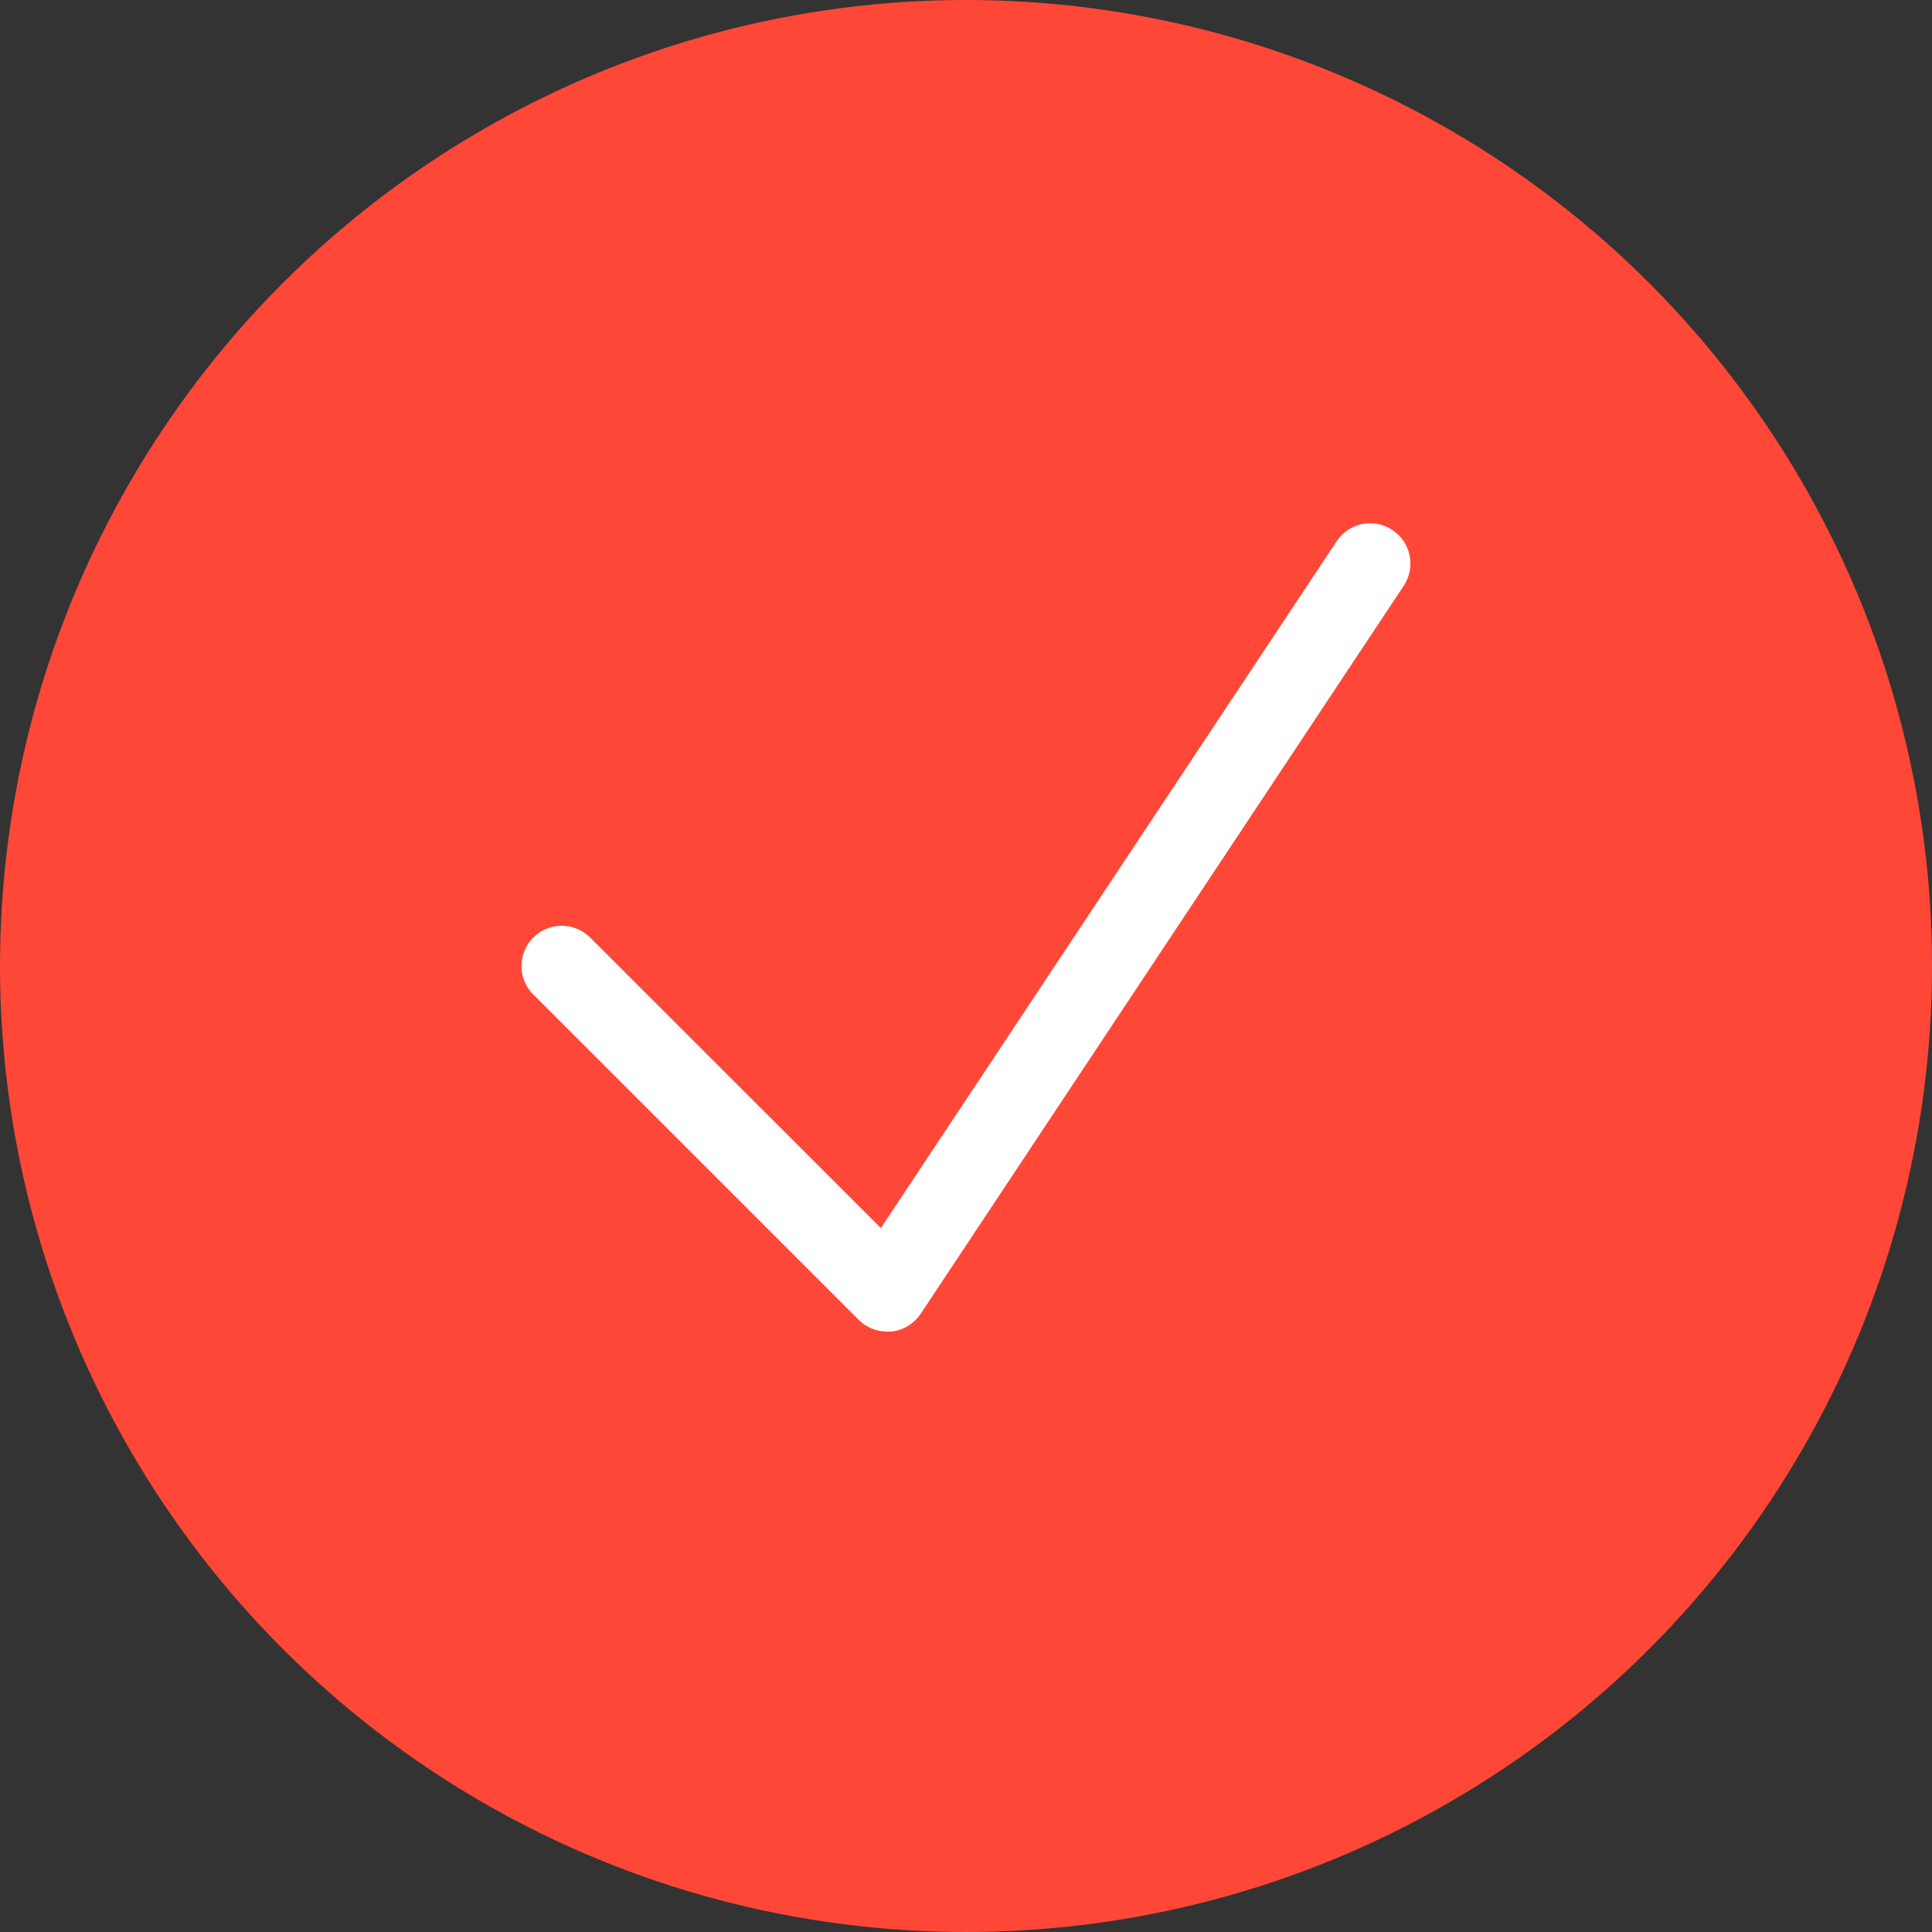
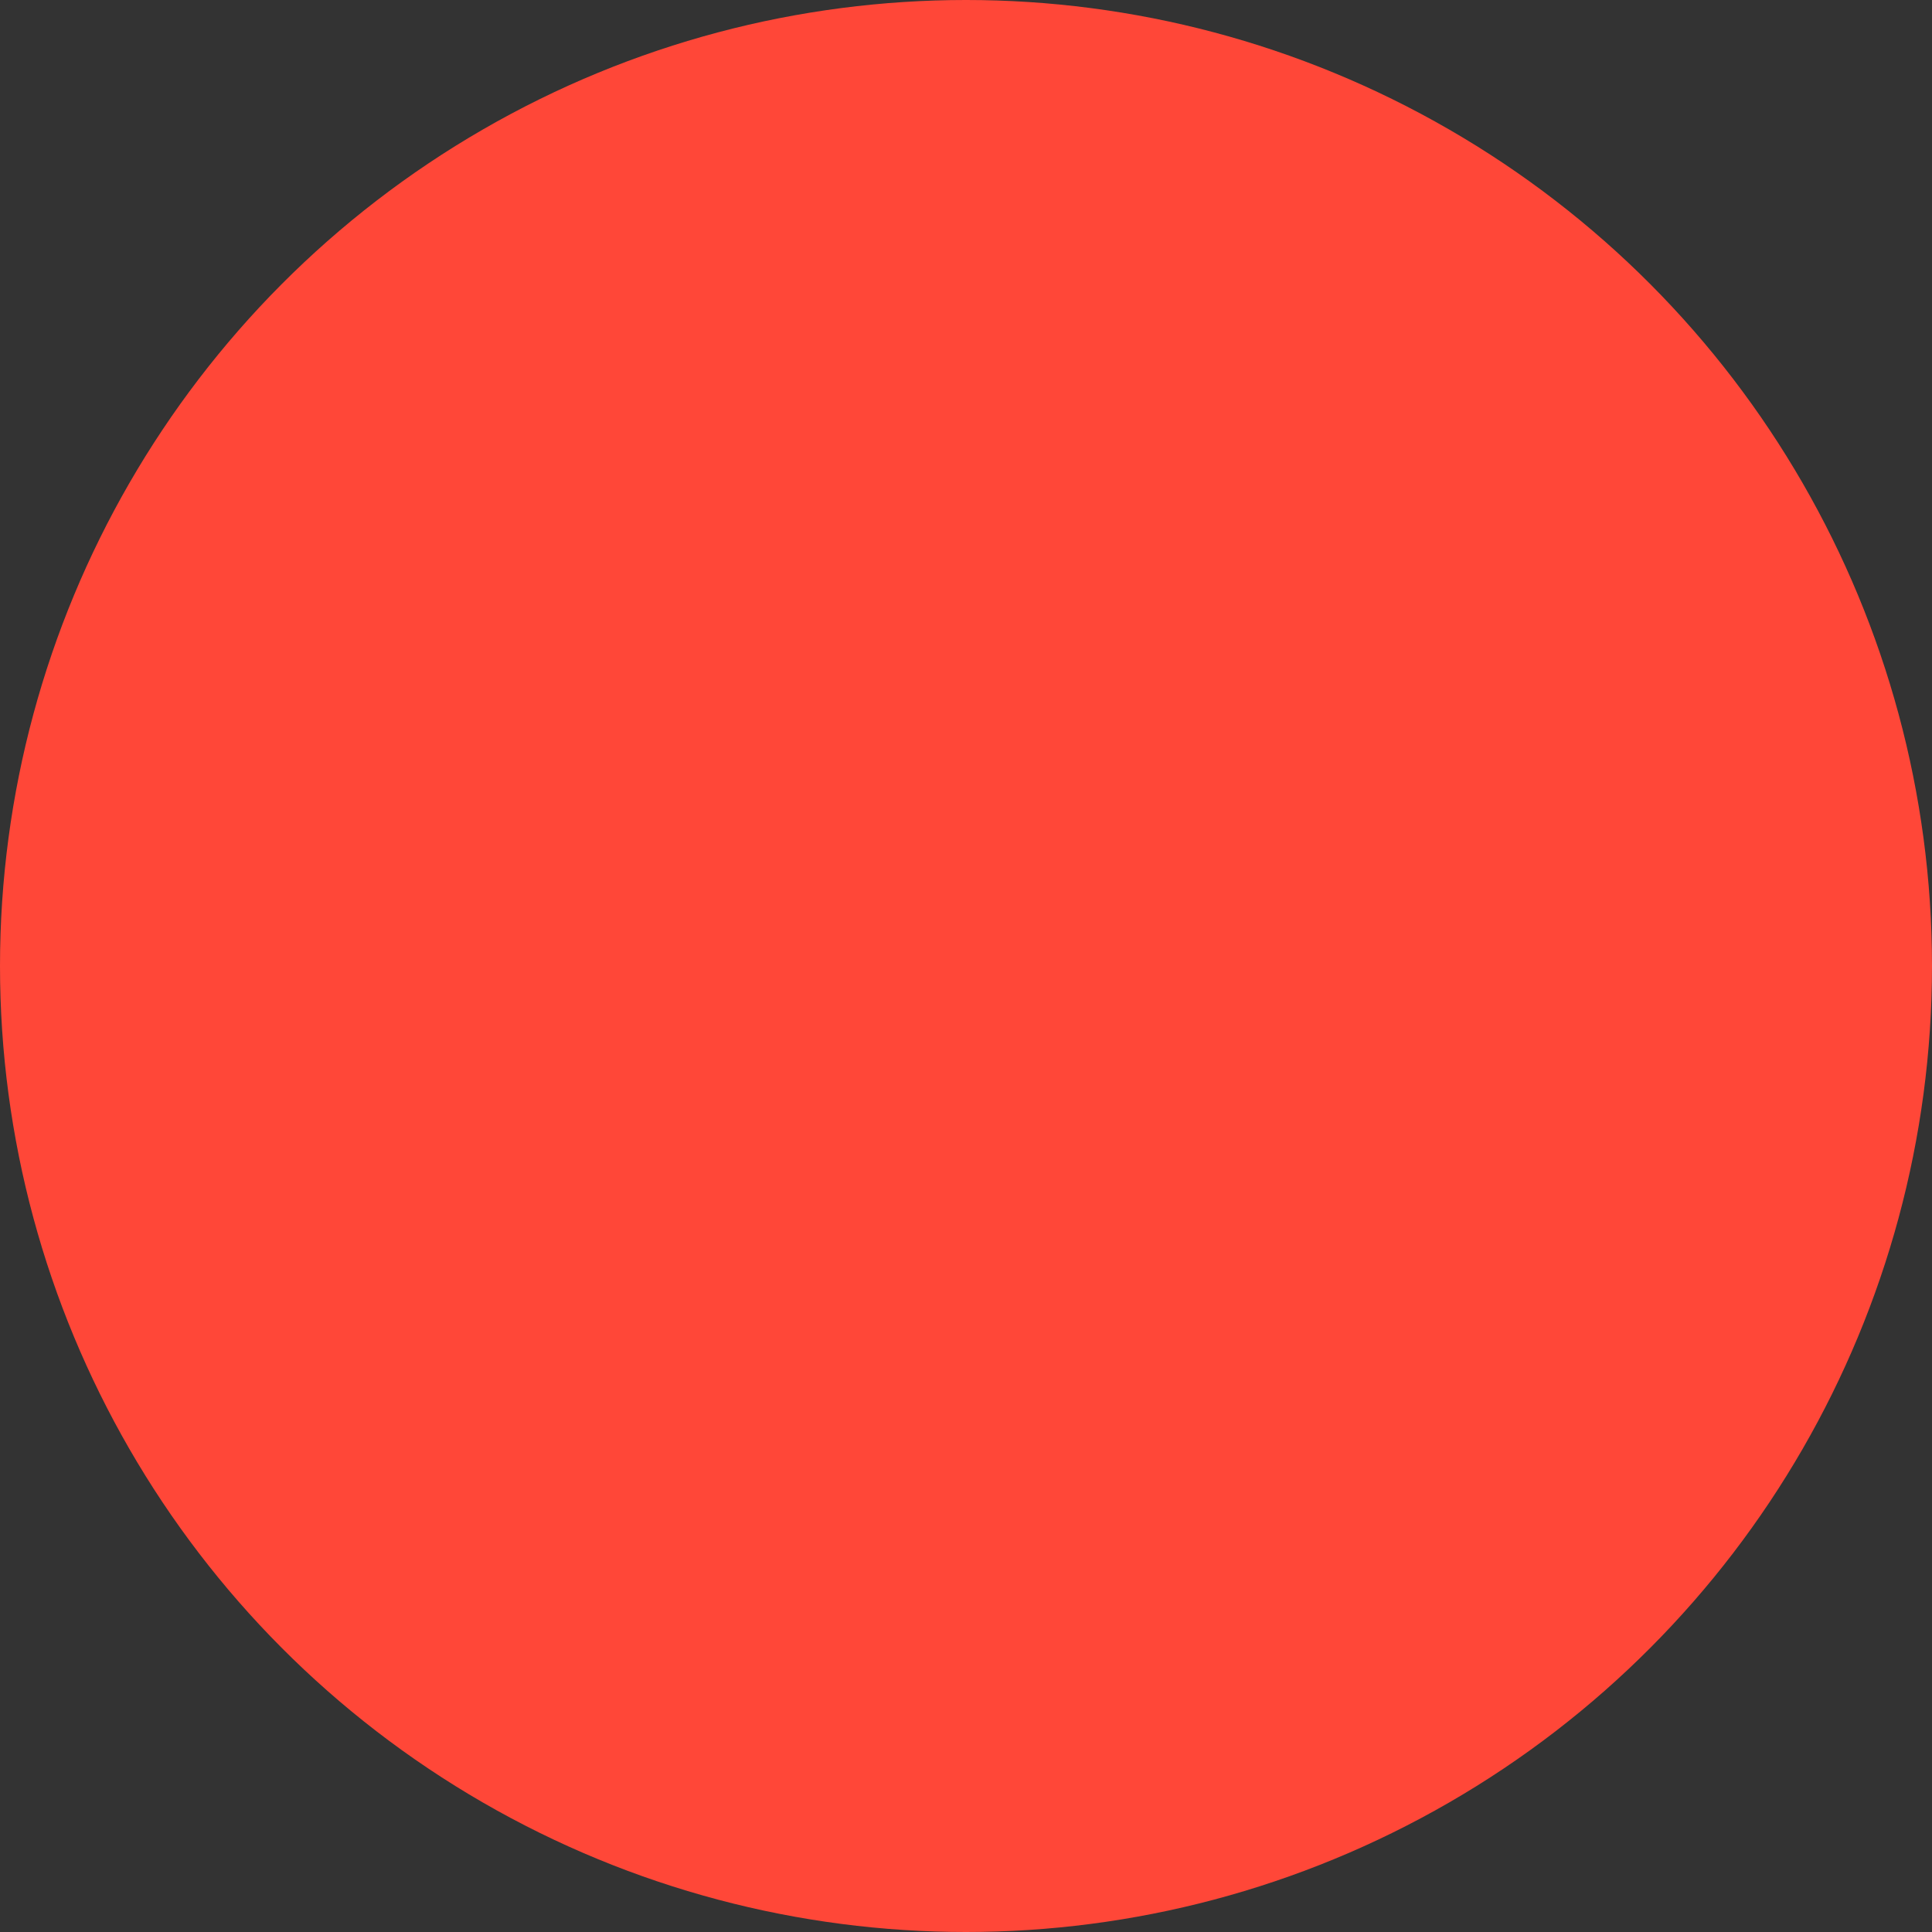
<svg xmlns="http://www.w3.org/2000/svg" width="26" height="26" viewBox="0 0 26 26" fill="none">
  <rect x="0" y="0" width="26" height="26" fill="#333333" stroke="none" />
  <circle cx="13" cy="13" r="13" fill="#FF4738" />
-   <path d="M11.939 17.92C11.796 17.92 11.659 17.864 11.556 17.762L7.176 13.383C6.965 13.172 6.965 12.829 7.176 12.617C7.387 12.406 7.731 12.406 7.942 12.617L11.854 16.527L17.988 7.284C18.152 7.035 18.489 6.966 18.738 7.133C18.988 7.297 19.056 7.634 18.891 7.883L12.391 17.679C12.301 17.814 12.156 17.903 11.994 17.919C11.976 17.919 11.958 17.92 11.939 17.92Z" fill="white" />
</svg>